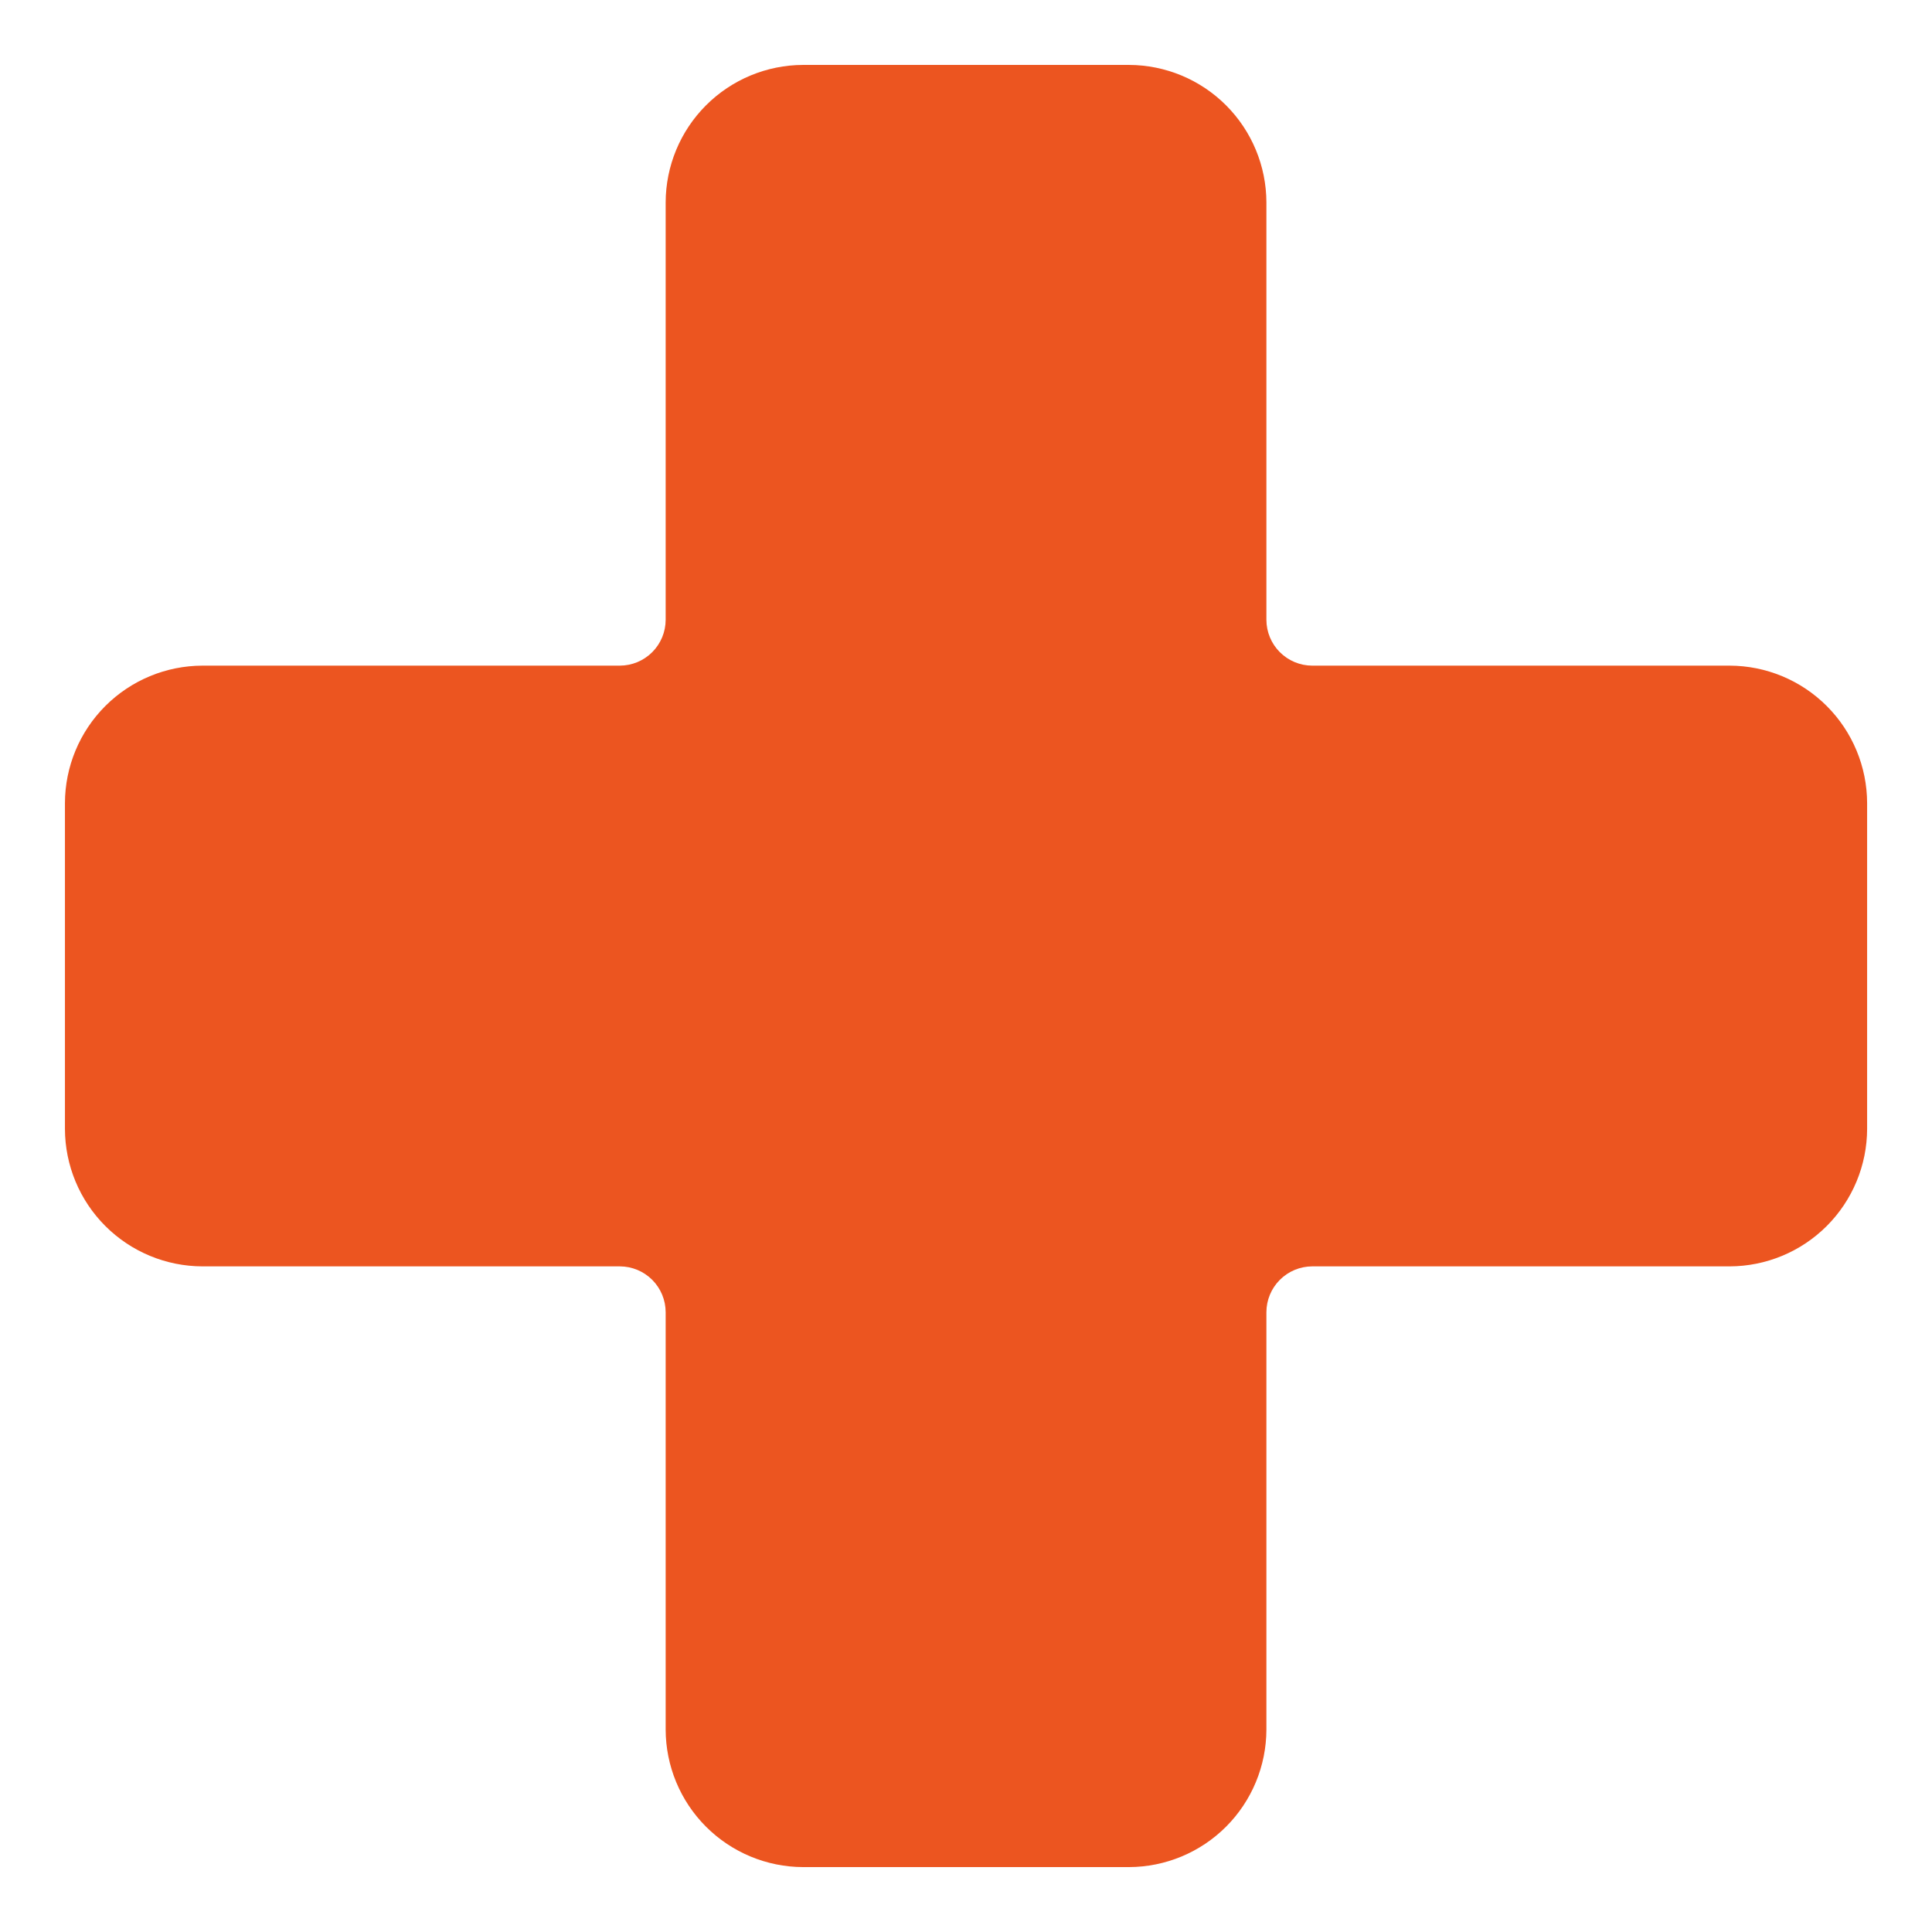
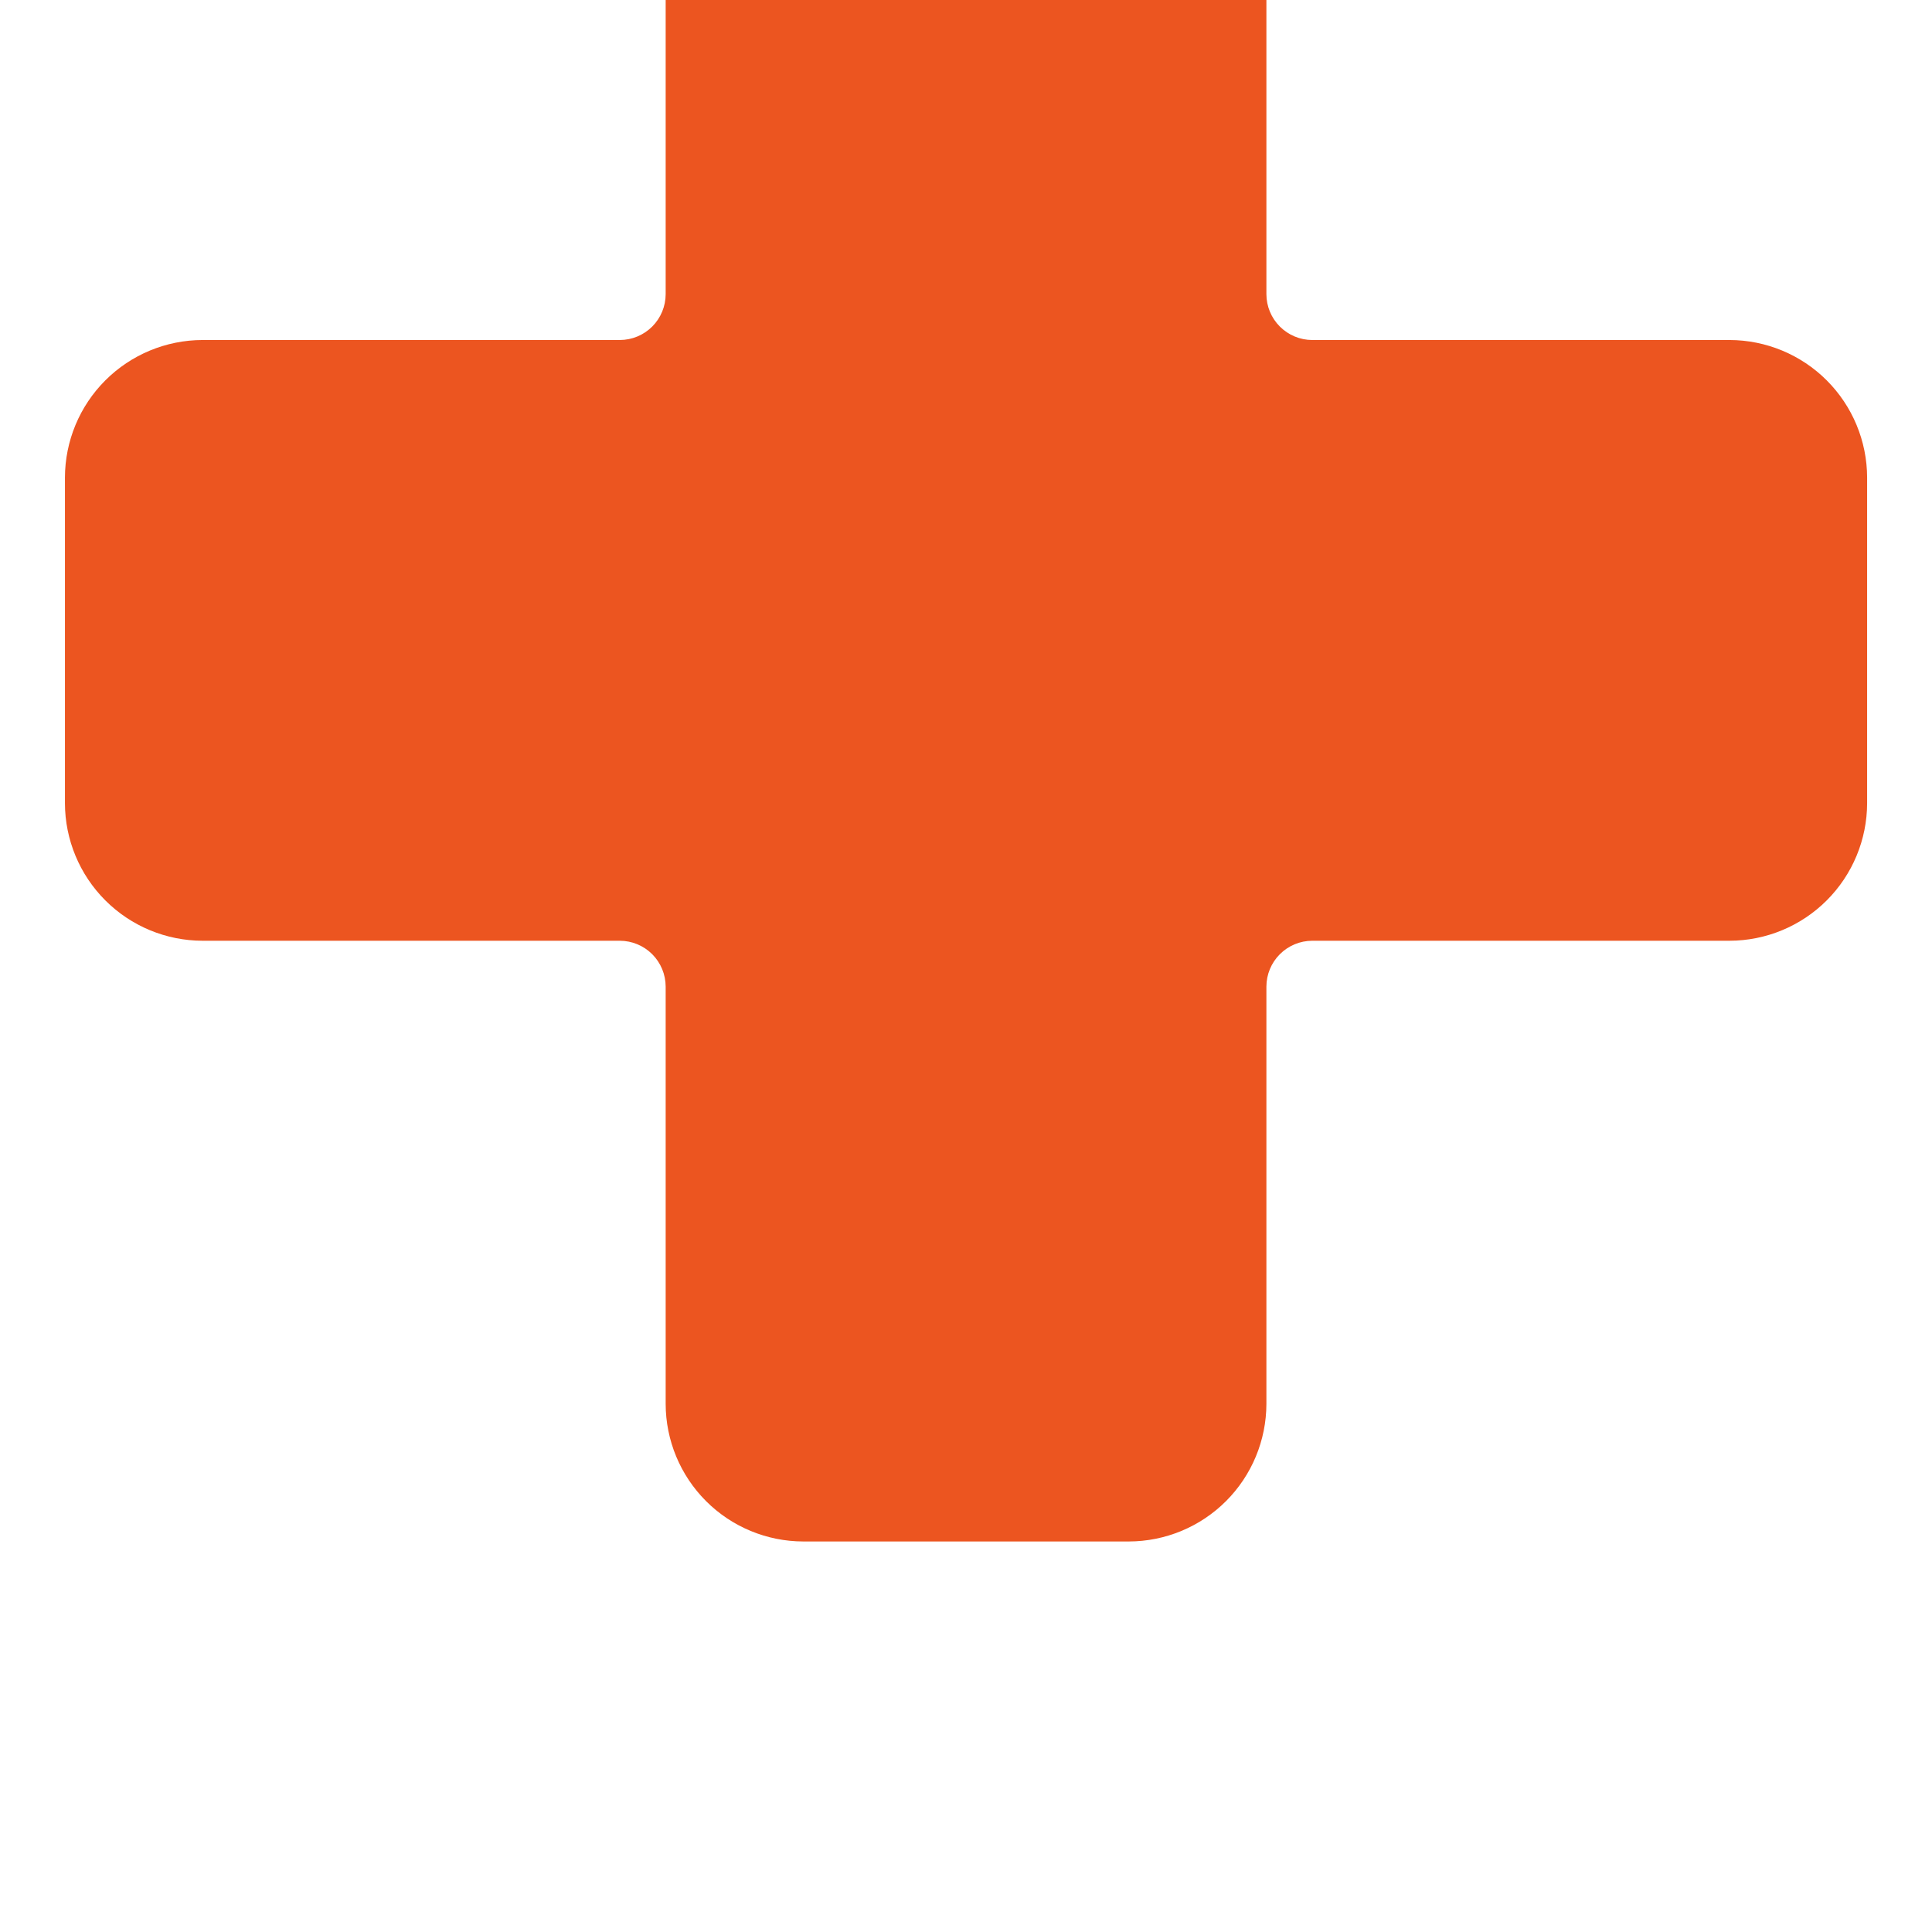
<svg xmlns="http://www.w3.org/2000/svg" viewBox="0 0 1200 1200" version="1.1" height="1200pt" width="1200pt">
-   <path fill-rule="evenodd" fill="#ec5520" d="m1159.7 498.88v202.25c-0.043 22.645-9.059 44.352-25.074 60.363-16.012 16.016-37.719 25.031-60.367 25.074h-259.2c-7.547 0.016-14.781 3.023-20.117 8.359s-8.344 12.57-8.359 20.117v259.2c-0.043 22.648-9.059 44.355-25.074 60.367-16.012 16.016-37.719 25.031-60.363 25.074h-202.25c-22.645-0.043-44.352-9.059-60.363-25.074-16.016-16.012-25.031-37.719-25.074-60.367v-259.2c-0.016-7.547-3.019-14.781-8.355-20.121-5.34-5.336-12.574-8.34-20.121-8.355h-259.2c-22.648-0.043-44.355-9.059-60.367-25.074-16.016-16.012-25.031-37.719-25.074-60.363v-202.25c0.043-22.645 9.059-44.352 25.074-60.363 16.012-16.016 37.719-25.031 60.367-25.074h259.2c7.547-0.016 14.781-3.019 20.121-8.355 5.336-5.34 8.34-12.574 8.355-20.121v-259.2c0.043-22.648 9.059-44.355 25.074-60.367 16.012-16.016 37.719-25.031 60.363-25.074h202.25c22.645 0.043 44.352 9.059 60.363 25.074 16.016 16.012 25.031 37.719 25.074 60.367v259.2c0.016 7.547 3.023 14.781 8.359 20.117s12.57 8.344 20.117 8.359h259.2c22.648 0.043 44.355 9.059 60.367 25.074 16.016 16.012 25.031 37.719 25.074 60.363z" />
+   <path fill-rule="evenodd" fill="#ec5520" d="m1159.7 498.88c-0.043 22.645-9.059 44.352-25.074 60.363-16.012 16.016-37.719 25.031-60.367 25.074h-259.2c-7.547 0.016-14.781 3.023-20.117 8.359s-8.344 12.57-8.359 20.117v259.2c-0.043 22.648-9.059 44.355-25.074 60.367-16.012 16.016-37.719 25.031-60.363 25.074h-202.25c-22.645-0.043-44.352-9.059-60.363-25.074-16.016-16.012-25.031-37.719-25.074-60.367v-259.2c-0.016-7.547-3.019-14.781-8.355-20.121-5.34-5.336-12.574-8.34-20.121-8.355h-259.2c-22.648-0.043-44.355-9.059-60.367-25.074-16.016-16.012-25.031-37.719-25.074-60.363v-202.25c0.043-22.645 9.059-44.352 25.074-60.363 16.012-16.016 37.719-25.031 60.367-25.074h259.2c7.547-0.016 14.781-3.019 20.121-8.355 5.336-5.34 8.34-12.574 8.355-20.121v-259.2c0.043-22.648 9.059-44.355 25.074-60.367 16.012-16.016 37.719-25.031 60.363-25.074h202.25c22.645 0.043 44.352 9.059 60.363 25.074 16.016 16.012 25.031 37.719 25.074 60.367v259.2c0.016 7.547 3.023 14.781 8.359 20.117s12.57 8.344 20.117 8.359h259.2c22.648 0.043 44.355 9.059 60.367 25.074 16.016 16.012 25.031 37.719 25.074 60.363z" />
</svg>